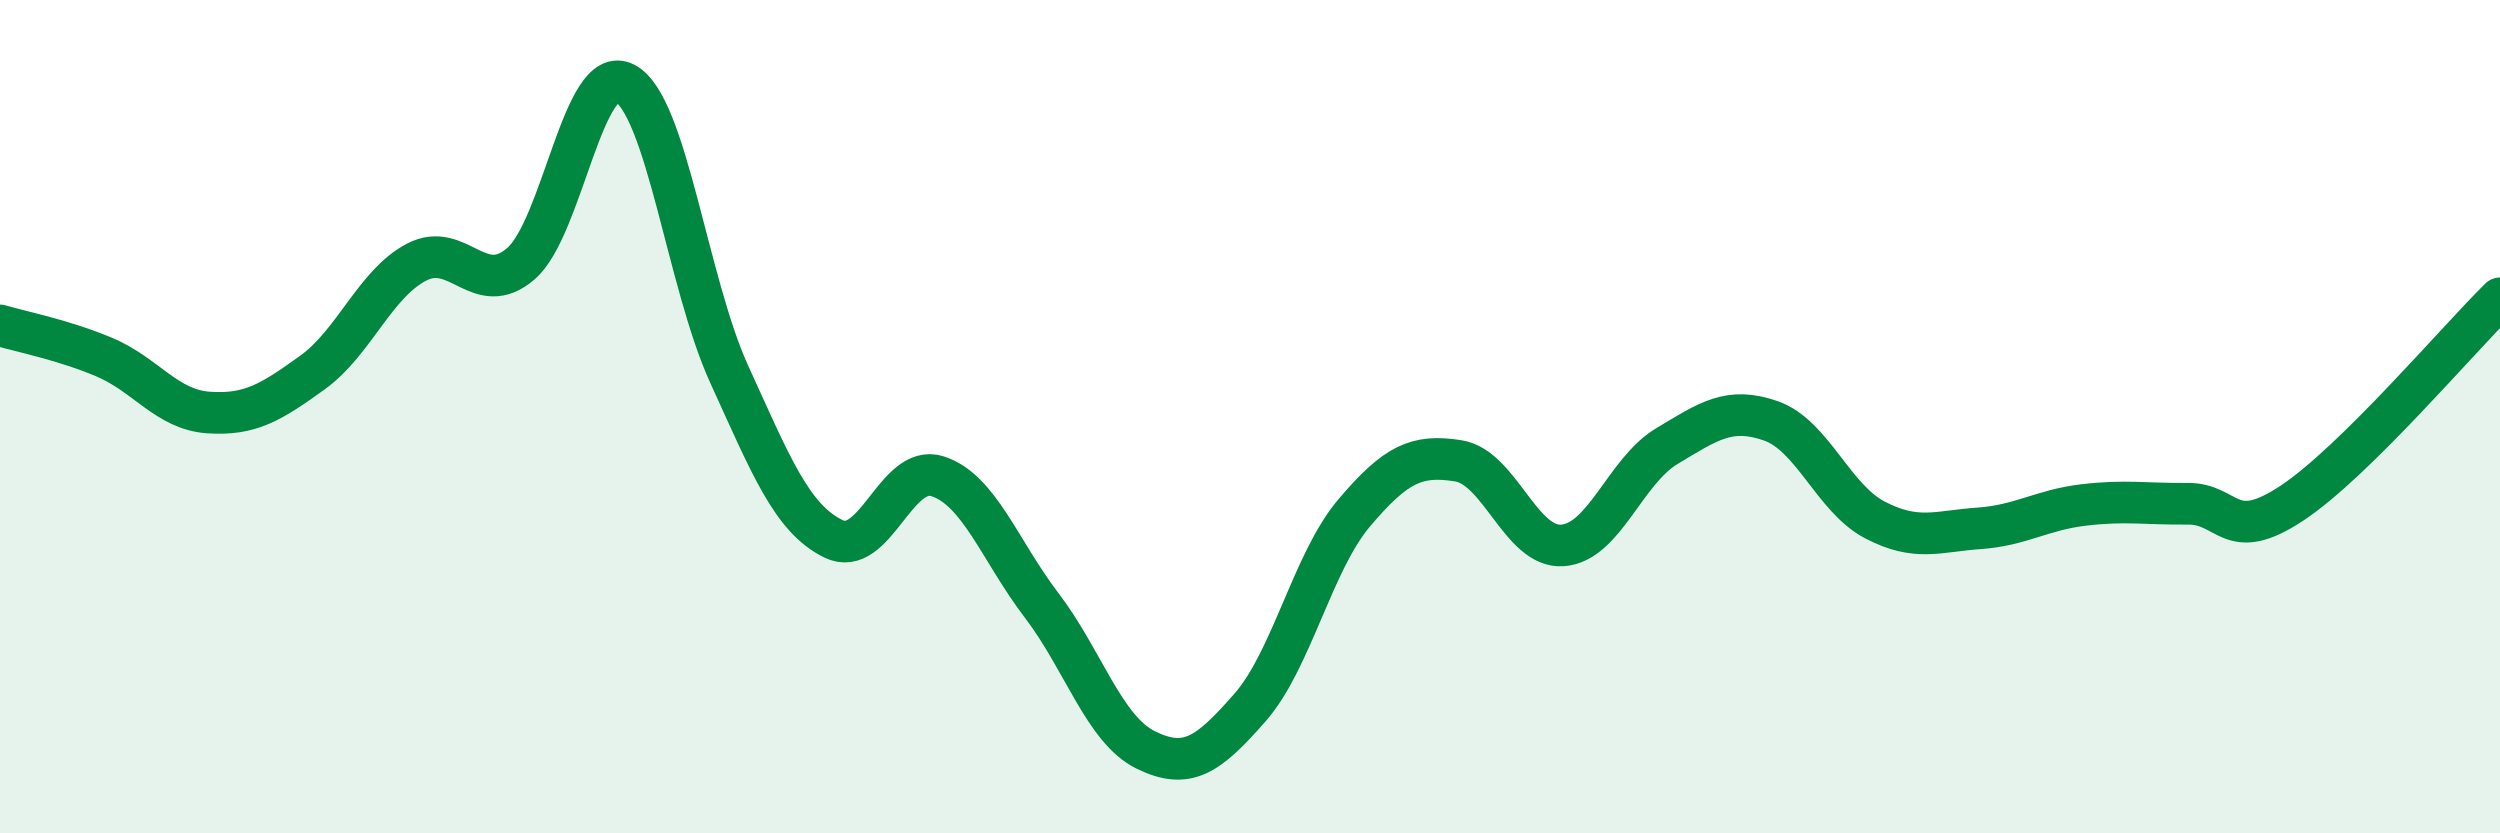
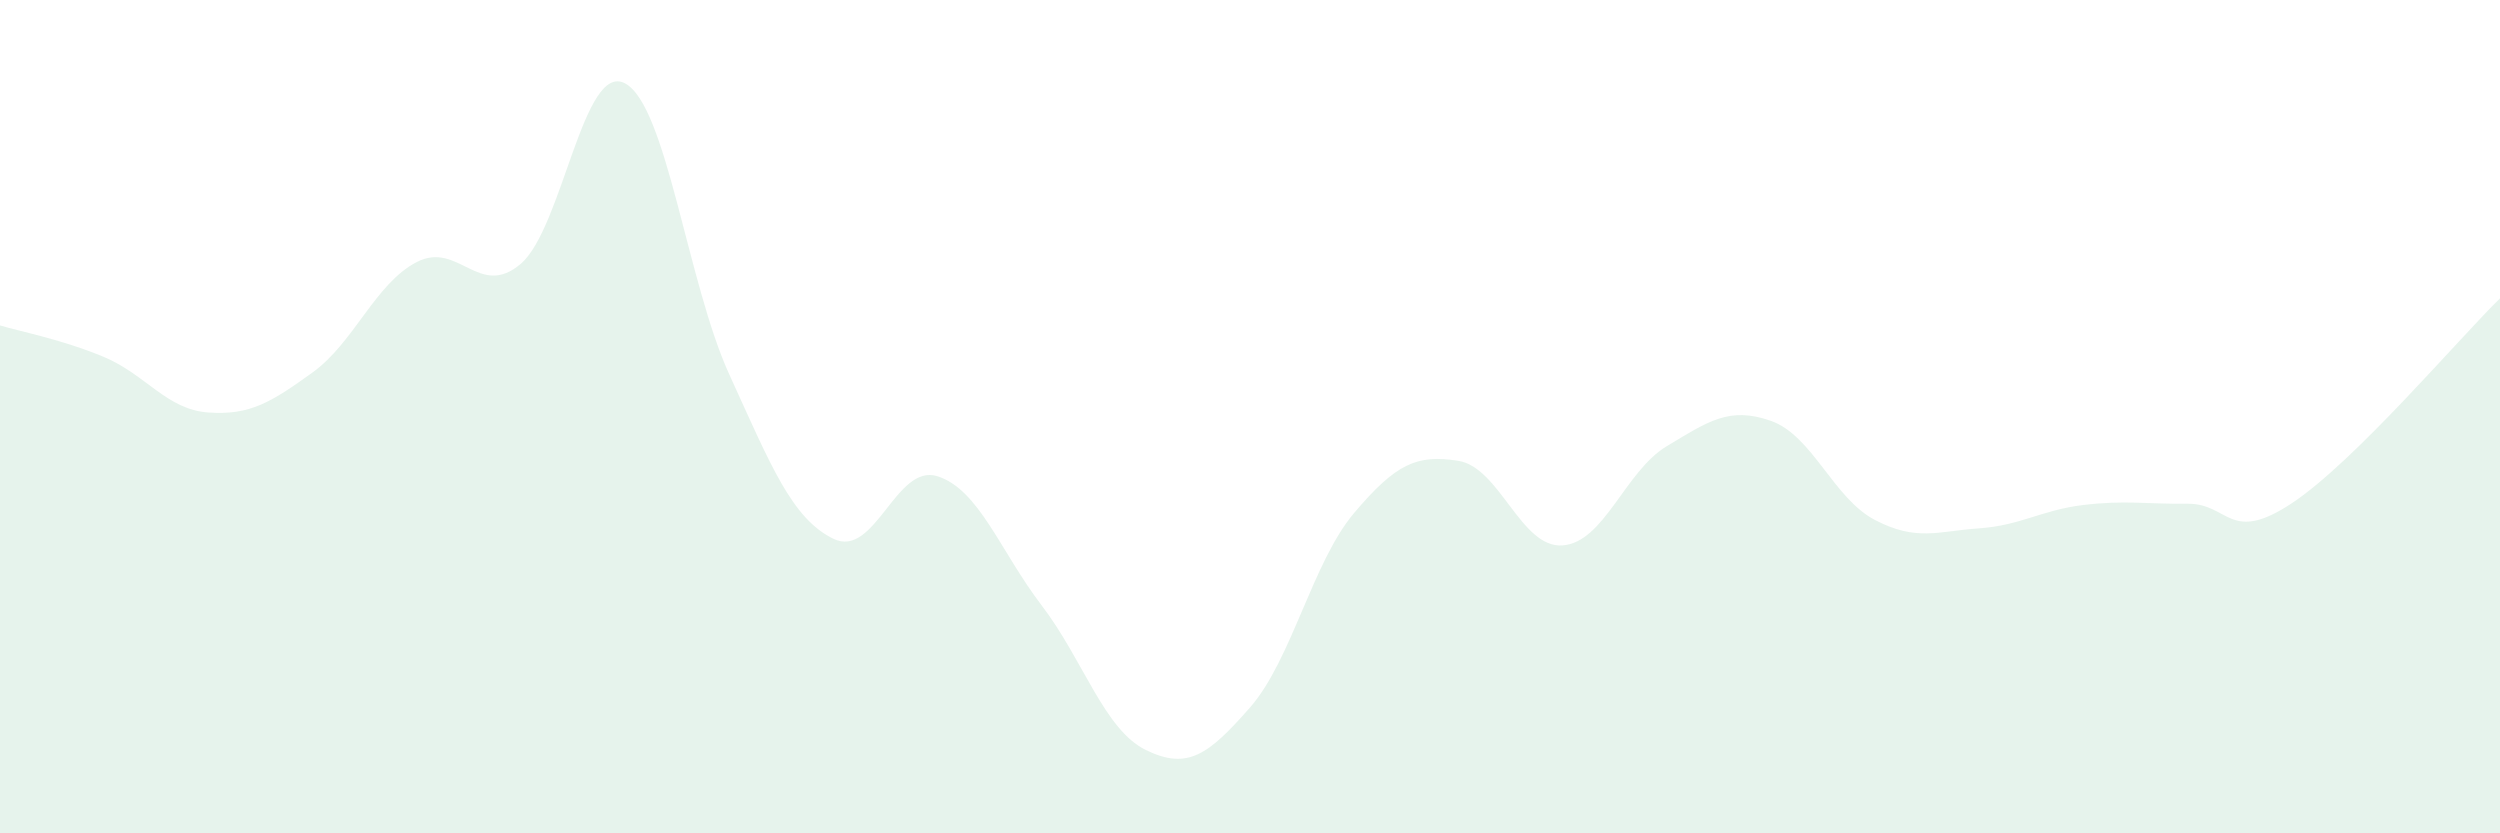
<svg xmlns="http://www.w3.org/2000/svg" width="60" height="20" viewBox="0 0 60 20">
  <path d="M 0,7.81 C 0.5,7.96 1.5,8.15 2.5,8.57 C 3.5,8.99 4,9.83 5,9.9 C 6,9.97 6.5,9.66 7.5,8.94 C 8.5,8.22 9,6.81 10,6.29 C 11,5.77 11.5,7.19 12.5,6.33 C 13.5,5.47 14,1.47 15,2 C 16,2.53 16.5,6.79 17.5,8.98 C 18.5,11.17 19,12.44 20,12.93 C 21,13.42 21.5,11.11 22.5,11.43 C 23.5,11.75 24,13.22 25,14.53 C 26,15.84 26.5,17.51 27.5,18 C 28.5,18.49 29,18.12 30,16.98 C 31,15.84 31.5,13.49 32.5,12.31 C 33.5,11.13 34,10.9 35,11.06 C 36,11.22 36.5,13.16 37.5,13.09 C 38.5,13.02 39,11.31 40,10.71 C 41,10.11 41.5,9.75 42.5,10.1 C 43.5,10.45 44,11.96 45,12.48 C 46,13 46.5,12.75 47.5,12.68 C 48.5,12.61 49,12.24 50,12.12 C 51,12 51.5,12.1 52.5,12.09 C 53.5,12.08 53.5,13.07 55,12.08 C 56.5,11.09 59,8.14 60,7.16L60 20L0 20Z" fill="#008740" opacity="0.1" stroke-linecap="round" stroke-linejoin="round" />
-   <path d="M 0,7.81 C 0.5,7.96 1.5,8.15 2.5,8.57 C 3.5,8.99 4,9.83 5,9.9 C 6,9.97 6.5,9.66 7.5,8.94 C 8.5,8.22 9,6.81 10,6.29 C 11,5.77 11.5,7.19 12.5,6.33 C 13.5,5.47 14,1.47 15,2 C 16,2.53 16.5,6.79 17.5,8.98 C 18.5,11.17 19,12.44 20,12.93 C 21,13.42 21.5,11.11 22.5,11.43 C 23.5,11.75 24,13.22 25,14.53 C 26,15.84 26.5,17.51 27.5,18 C 28.5,18.49 29,18.12 30,16.98 C 31,15.84 31.5,13.49 32.5,12.31 C 33.5,11.13 34,10.9 35,11.06 C 36,11.22 36.5,13.16 37.5,13.09 C 38.5,13.02 39,11.31 40,10.71 C 41,10.11 41.5,9.75 42.5,10.1 C 43.5,10.45 44,11.96 45,12.48 C 46,13 46.5,12.75 47.5,12.68 C 48.5,12.61 49,12.24 50,12.12 C 51,12 51.5,12.1 52.5,12.09 C 53.5,12.08 53.5,13.07 55,12.08 C 56.5,11.09 59,8.14 60,7.16" stroke="#008740" stroke-width="1" fill="none" stroke-linecap="round" stroke-linejoin="round" />
</svg>